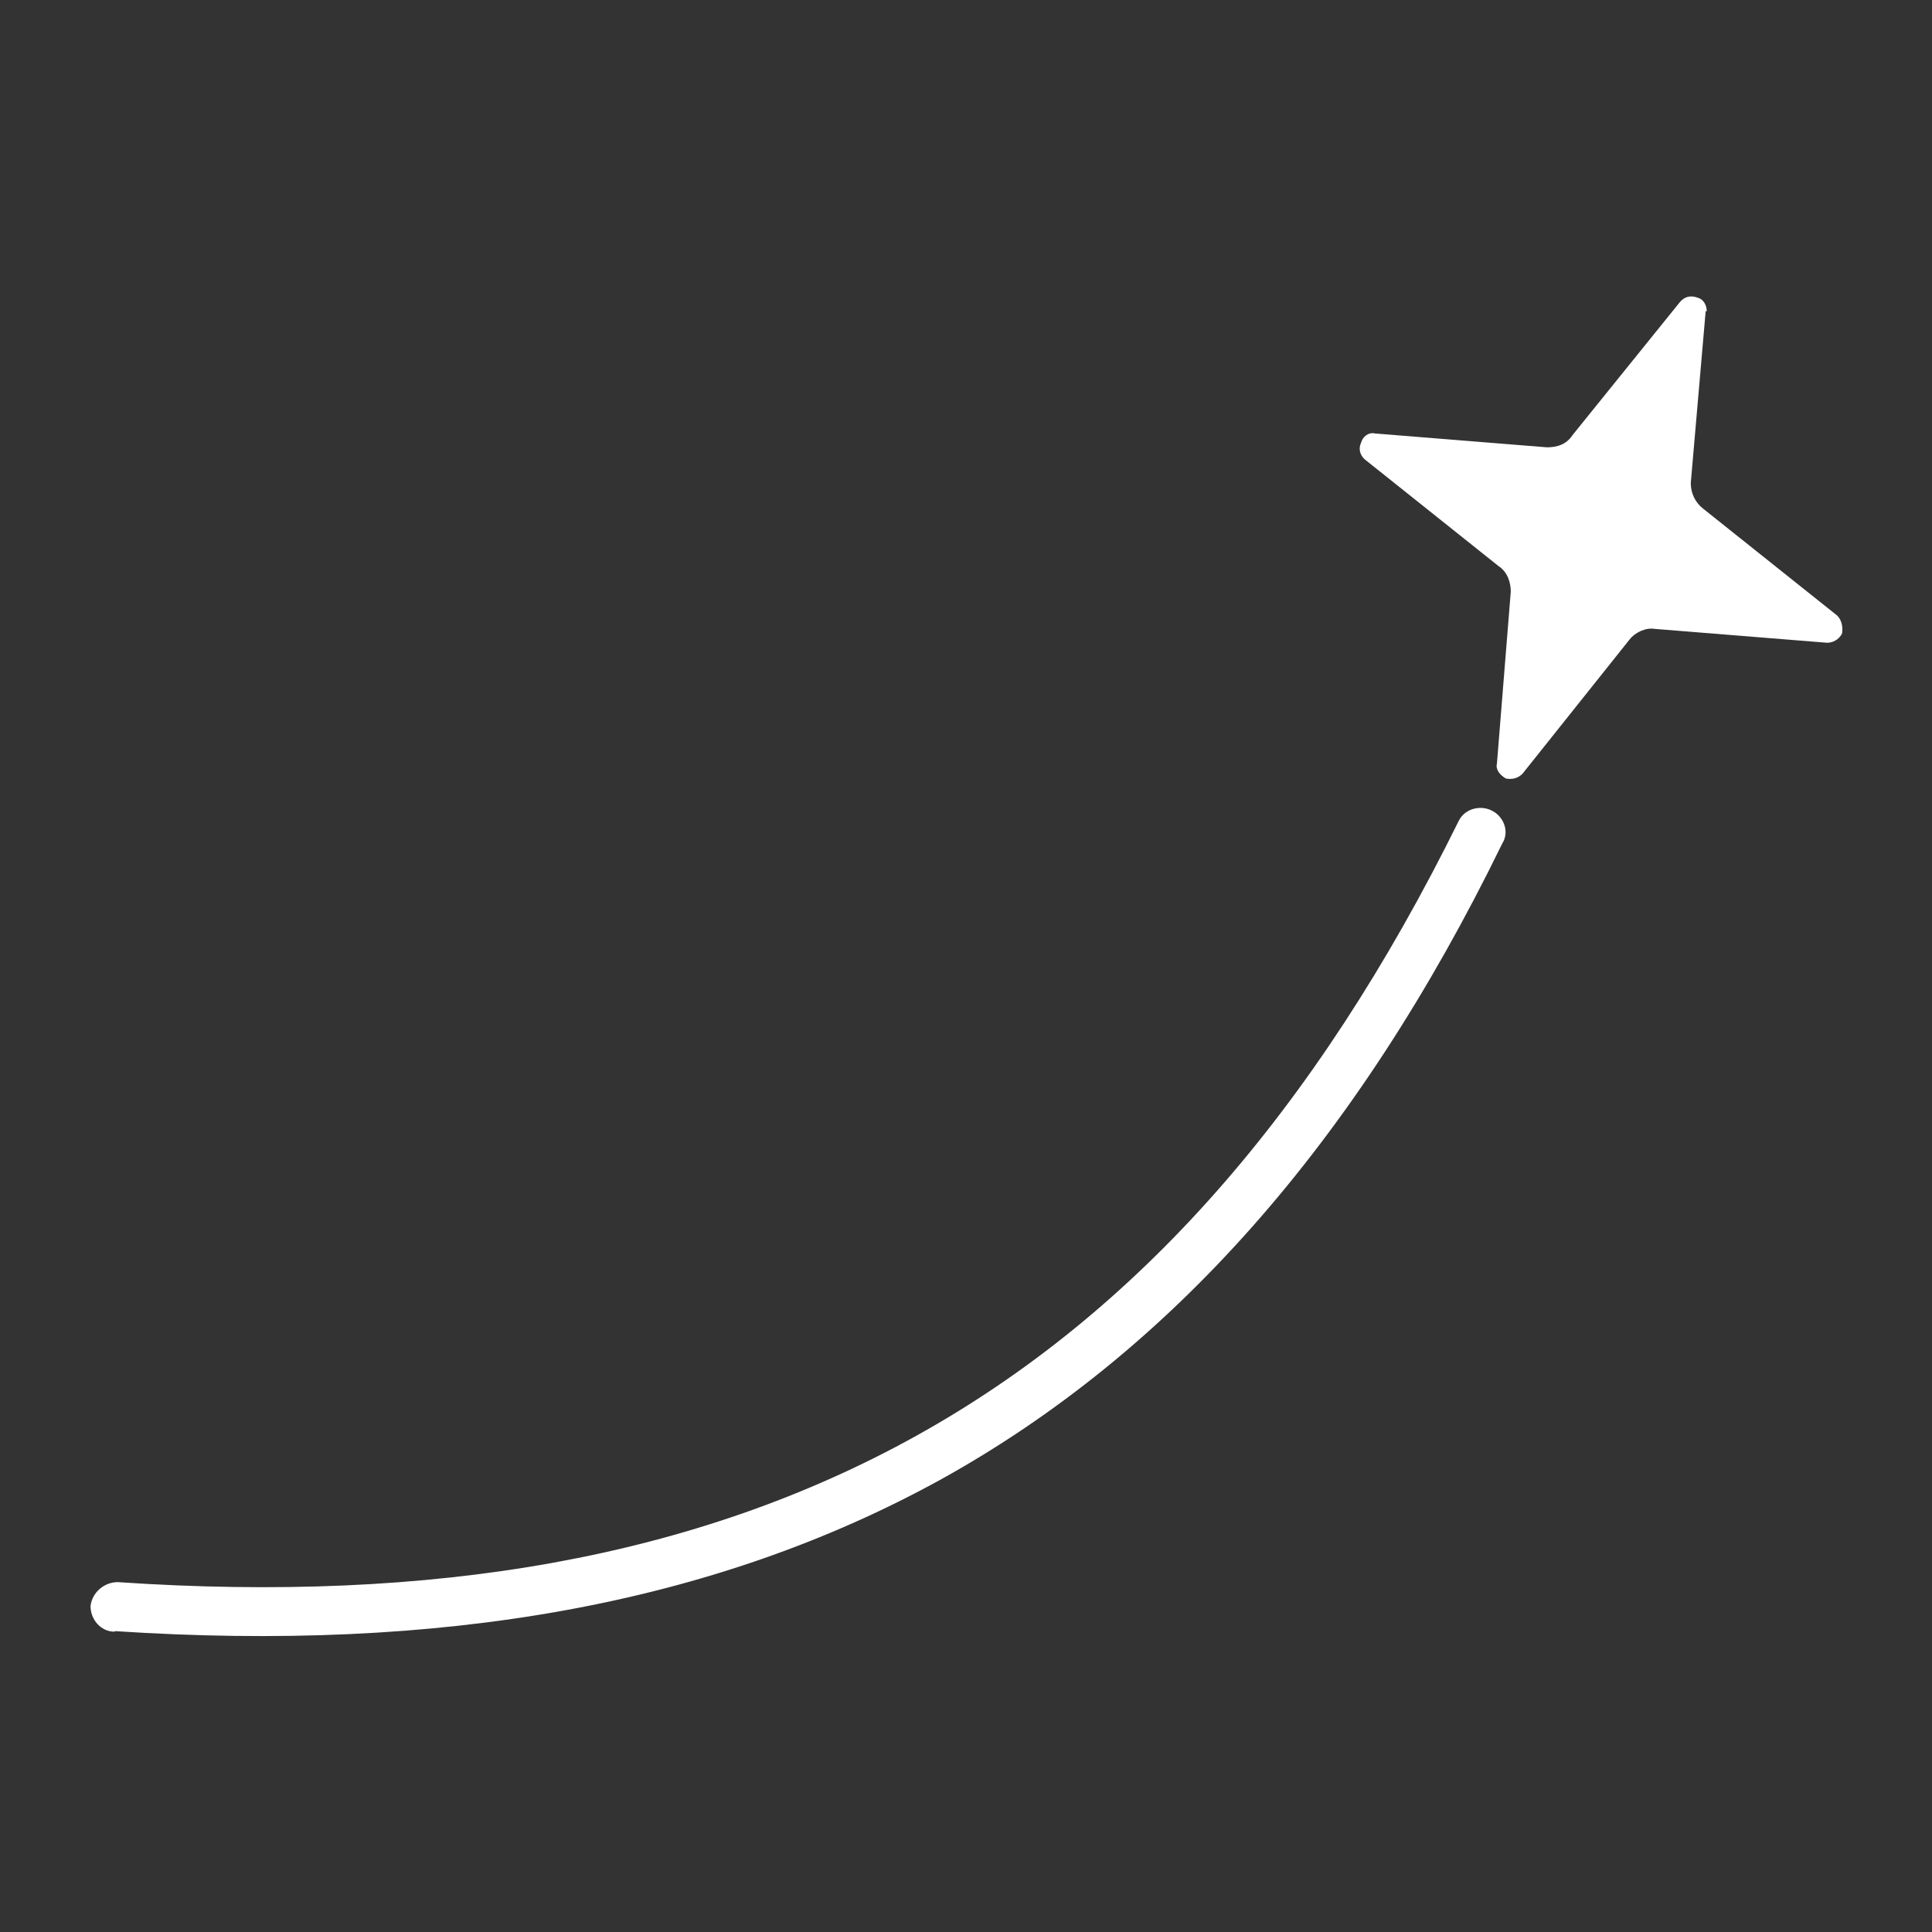
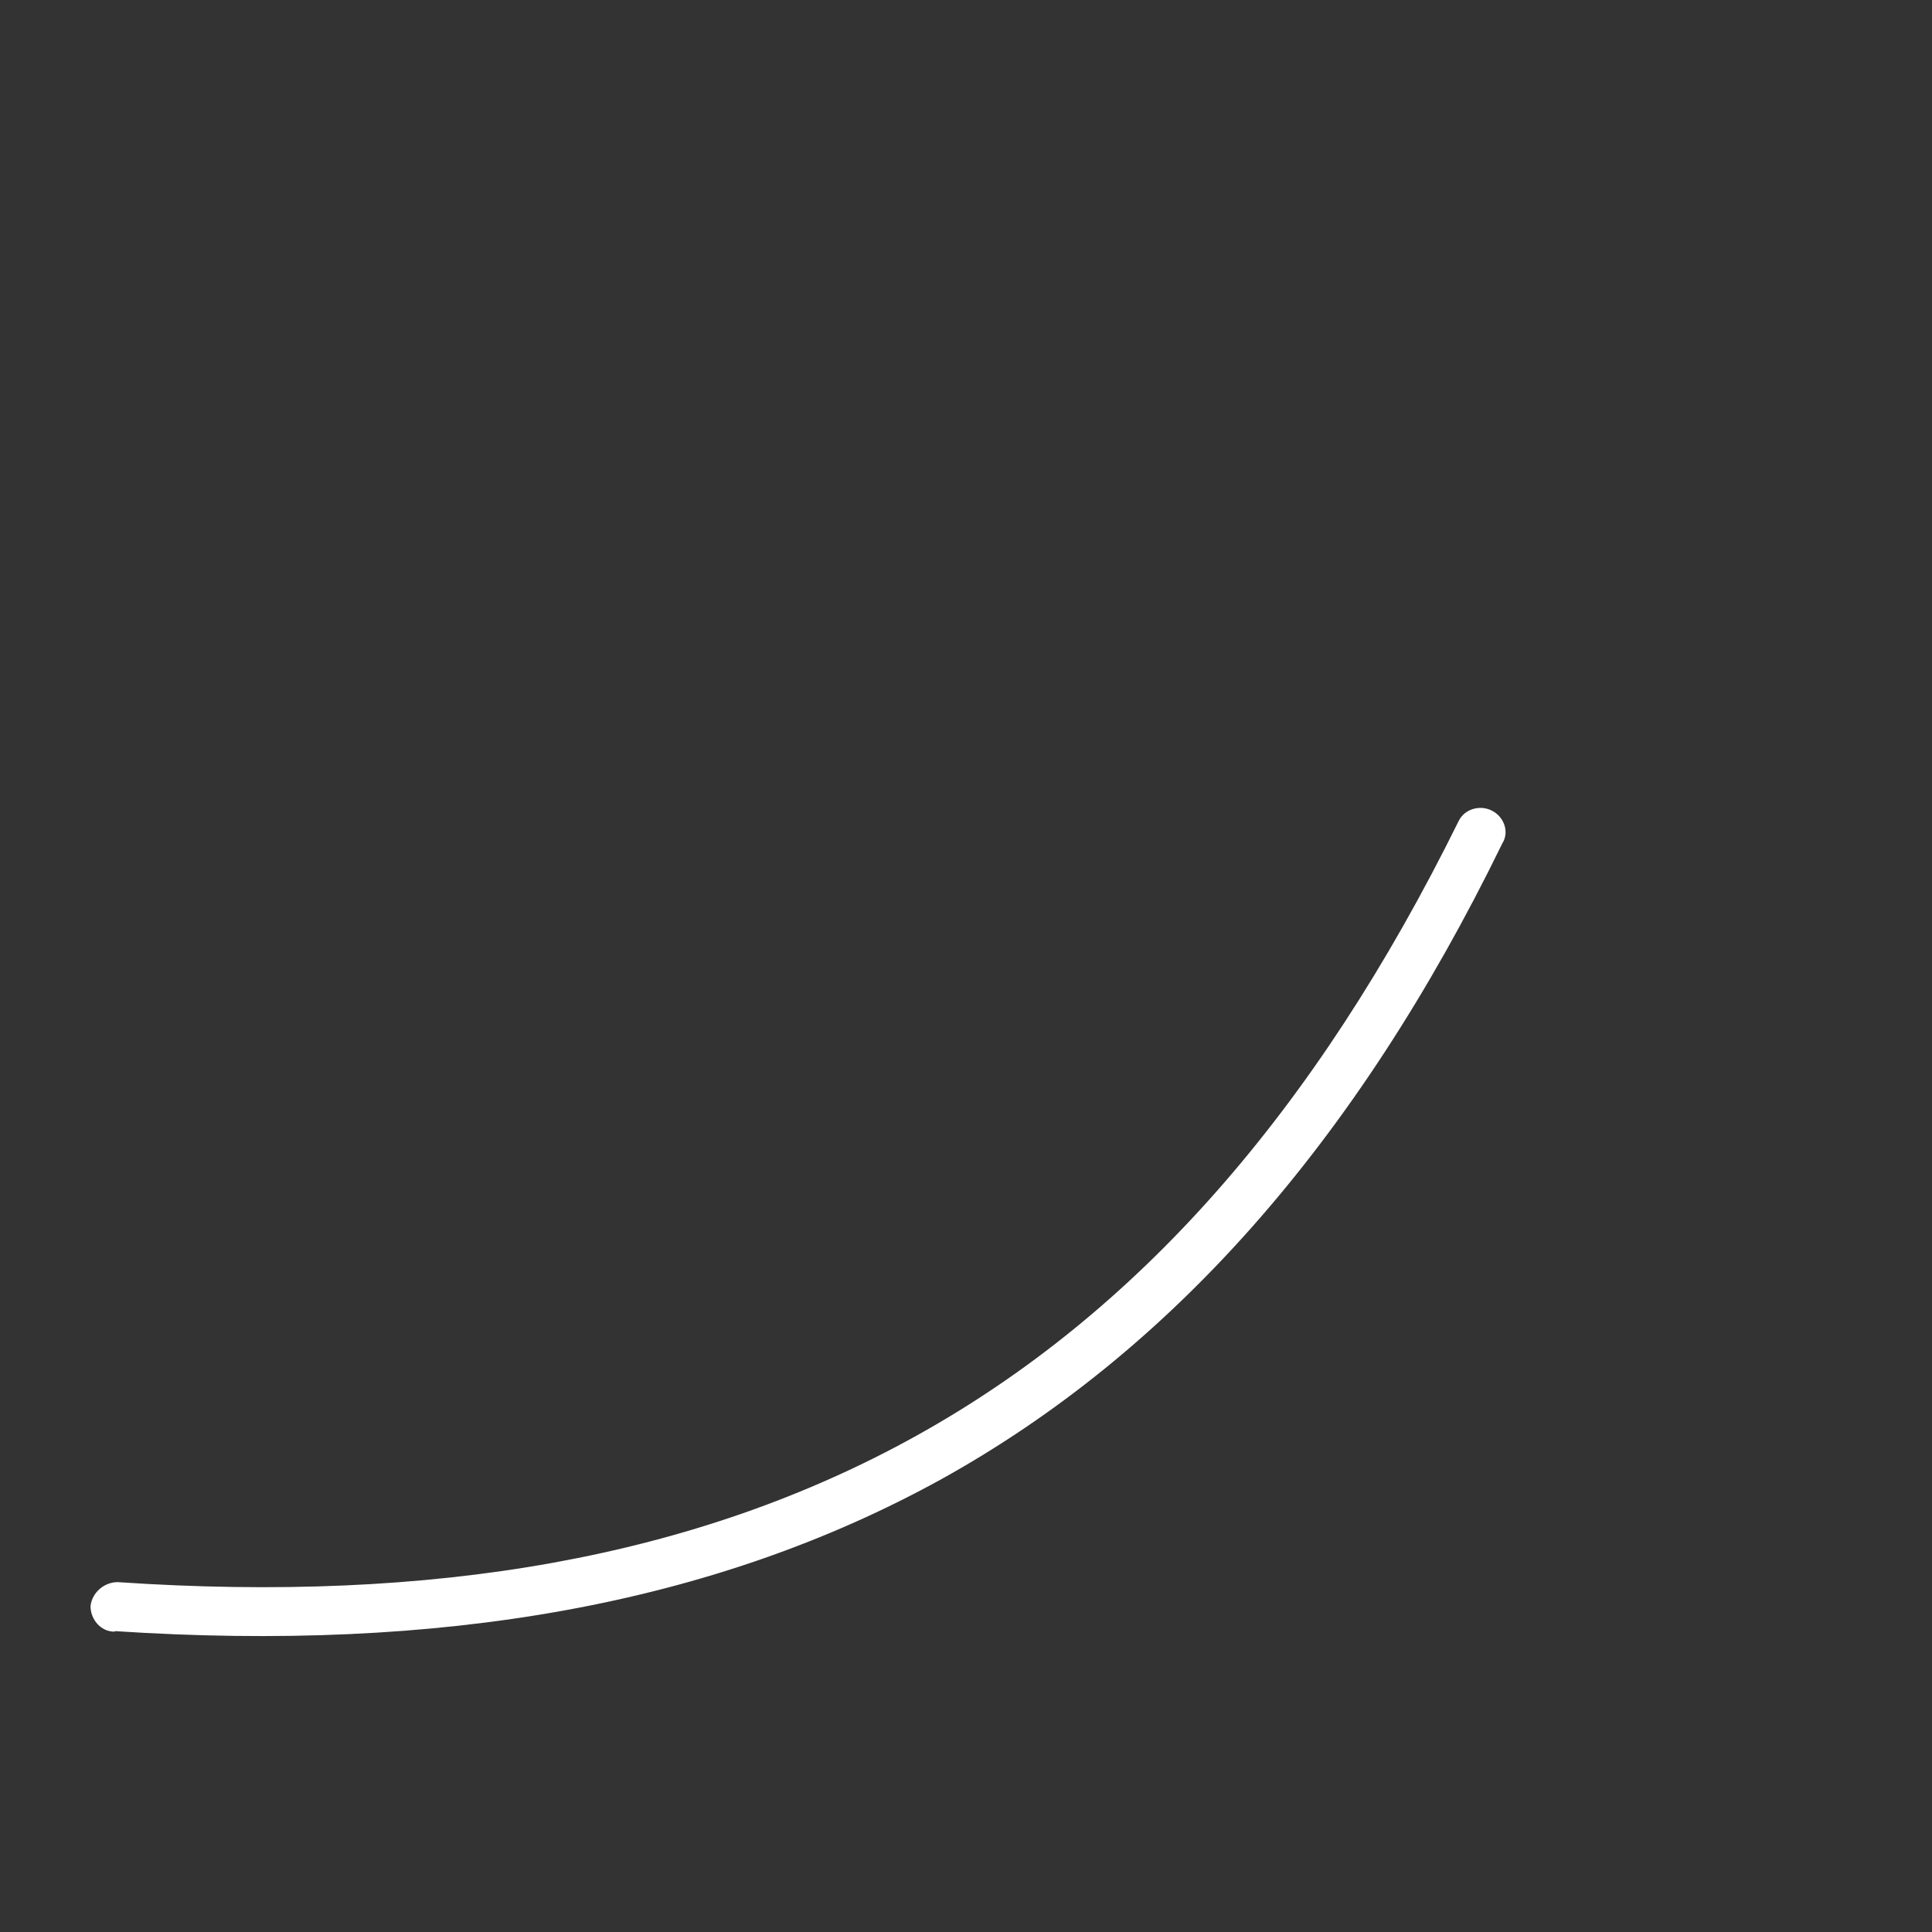
<svg xmlns="http://www.w3.org/2000/svg" width="120" height="120" viewBox="0 0 120 120" fill="none">
  <rect x="0" y="0" width="120" height="120" fill="#333333" stroke="none" />
  <path d="M7.111 101.345C6.251 101.345 5.623 100.584 5.623 99.757C5.722 98.897 6.483 98.269 7.31 98.269C26.891 99.592 43.23 96.781 56.924 89.173C70.618 81.566 81.665 69.096 90.596 51.003C90.959 50.242 91.918 49.978 92.646 50.342C93.407 50.706 93.771 51.665 93.308 52.392C84.212 71.047 72.668 83.98 58.512 91.852C44.256 99.724 27.288 102.635 7.145 101.312L7.111 101.345Z" fill="white" />
-   <path fill-rule="evenodd" clip-rule="evenodd" d="M105.943 19.316L105.017 30C105.017 30.662 105.314 31.224 105.778 31.588L114.113 38.236C114.41 38.534 114.477 38.997 114.41 39.361C114.212 39.724 113.848 39.923 113.484 39.923L102.801 39.063C102.238 38.964 101.577 39.261 101.213 39.724L94.565 48.059C94.267 48.357 93.903 48.423 93.539 48.357C93.176 48.159 92.878 47.795 92.977 47.431L93.837 36.748C93.837 36.185 93.639 35.524 93.076 35.16L84.741 28.512C84.444 28.214 84.377 27.85 84.543 27.486C84.642 27.122 85.006 26.825 85.403 26.924L96.086 27.784C96.748 27.784 97.31 27.585 97.674 27.023L104.322 18.787C104.62 18.423 104.984 18.324 105.447 18.489C105.811 18.589 106.009 18.953 106.009 19.349L105.943 19.316Z" fill="white" />
</svg>